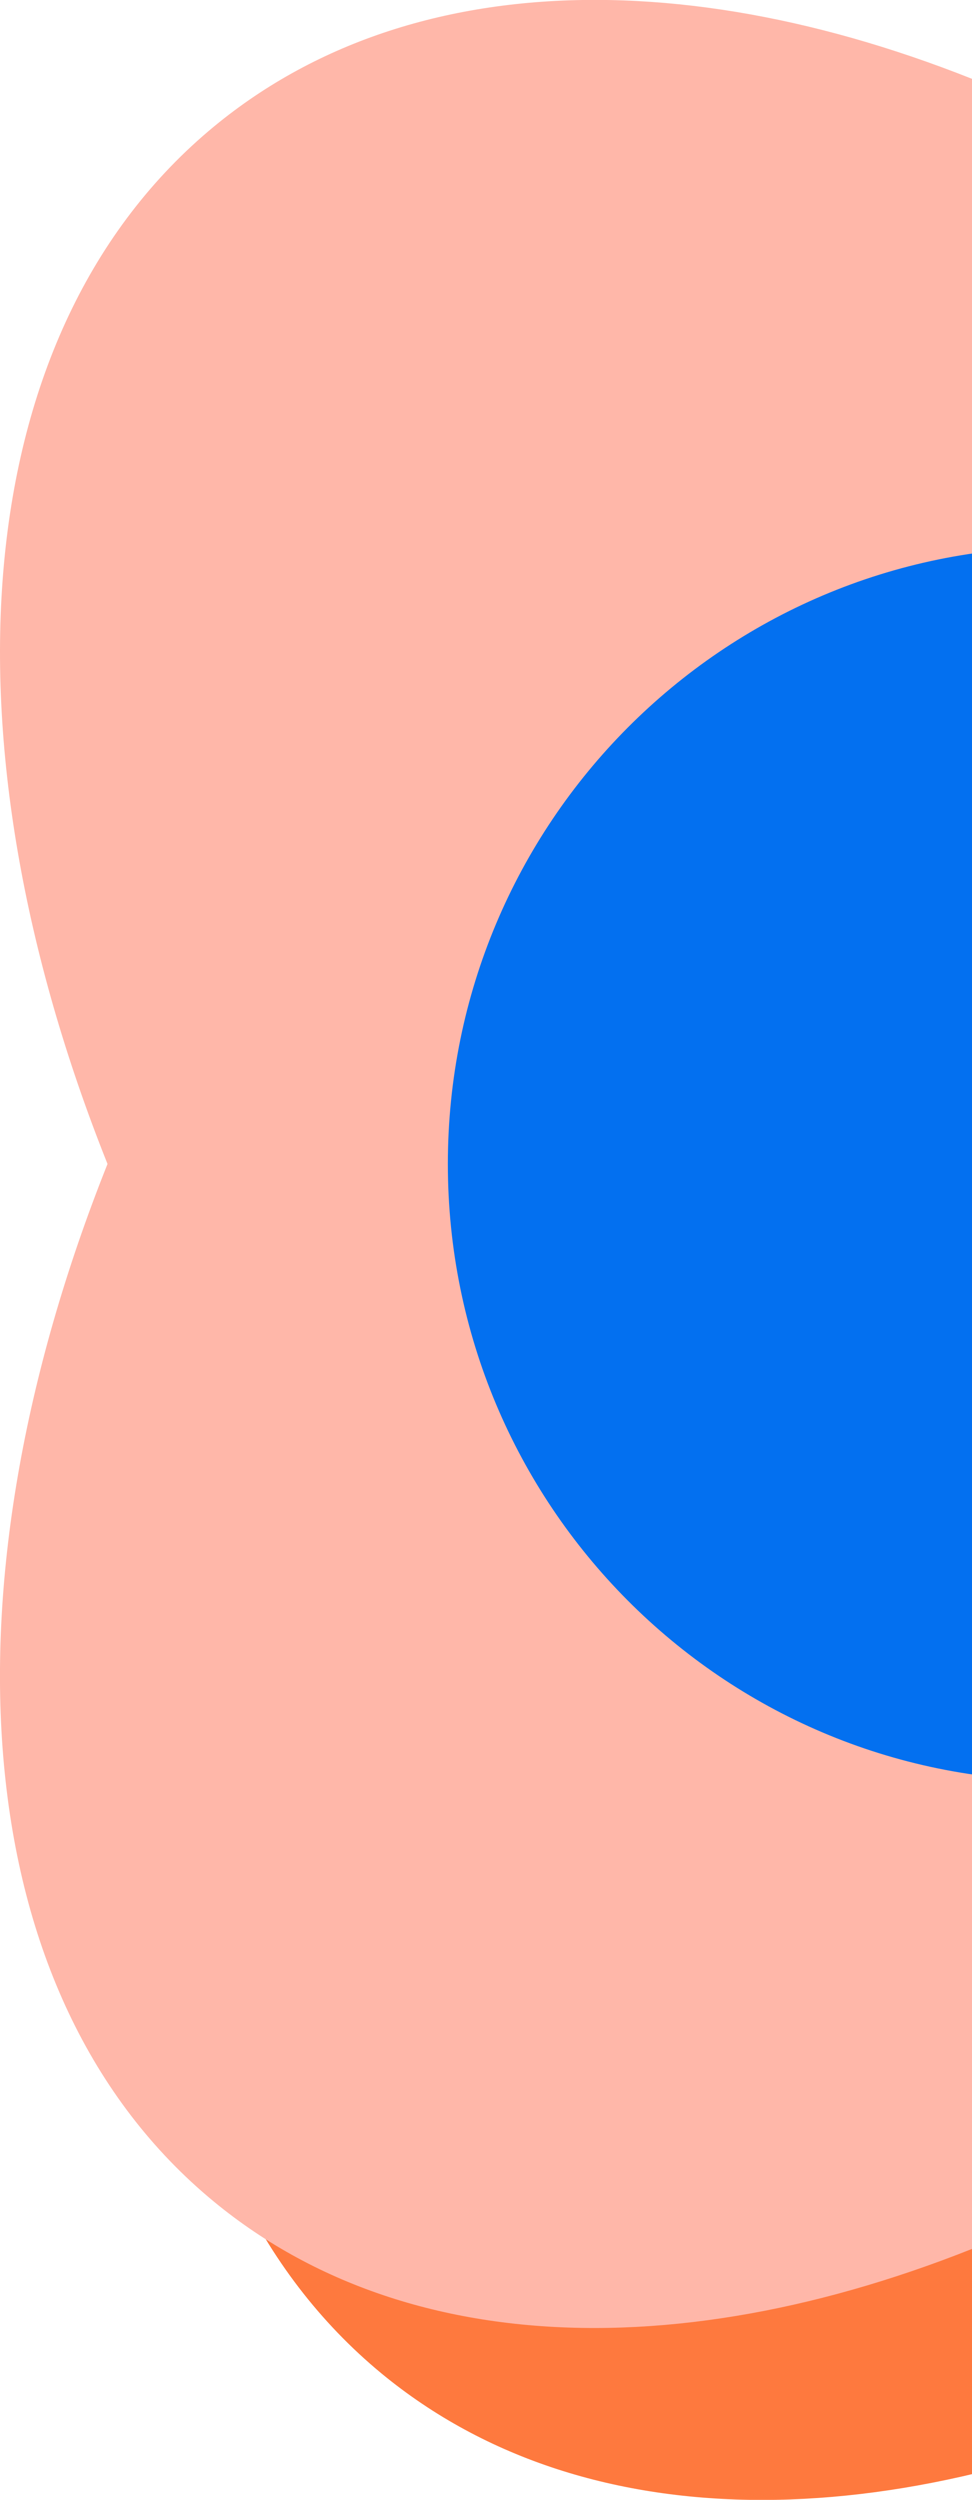
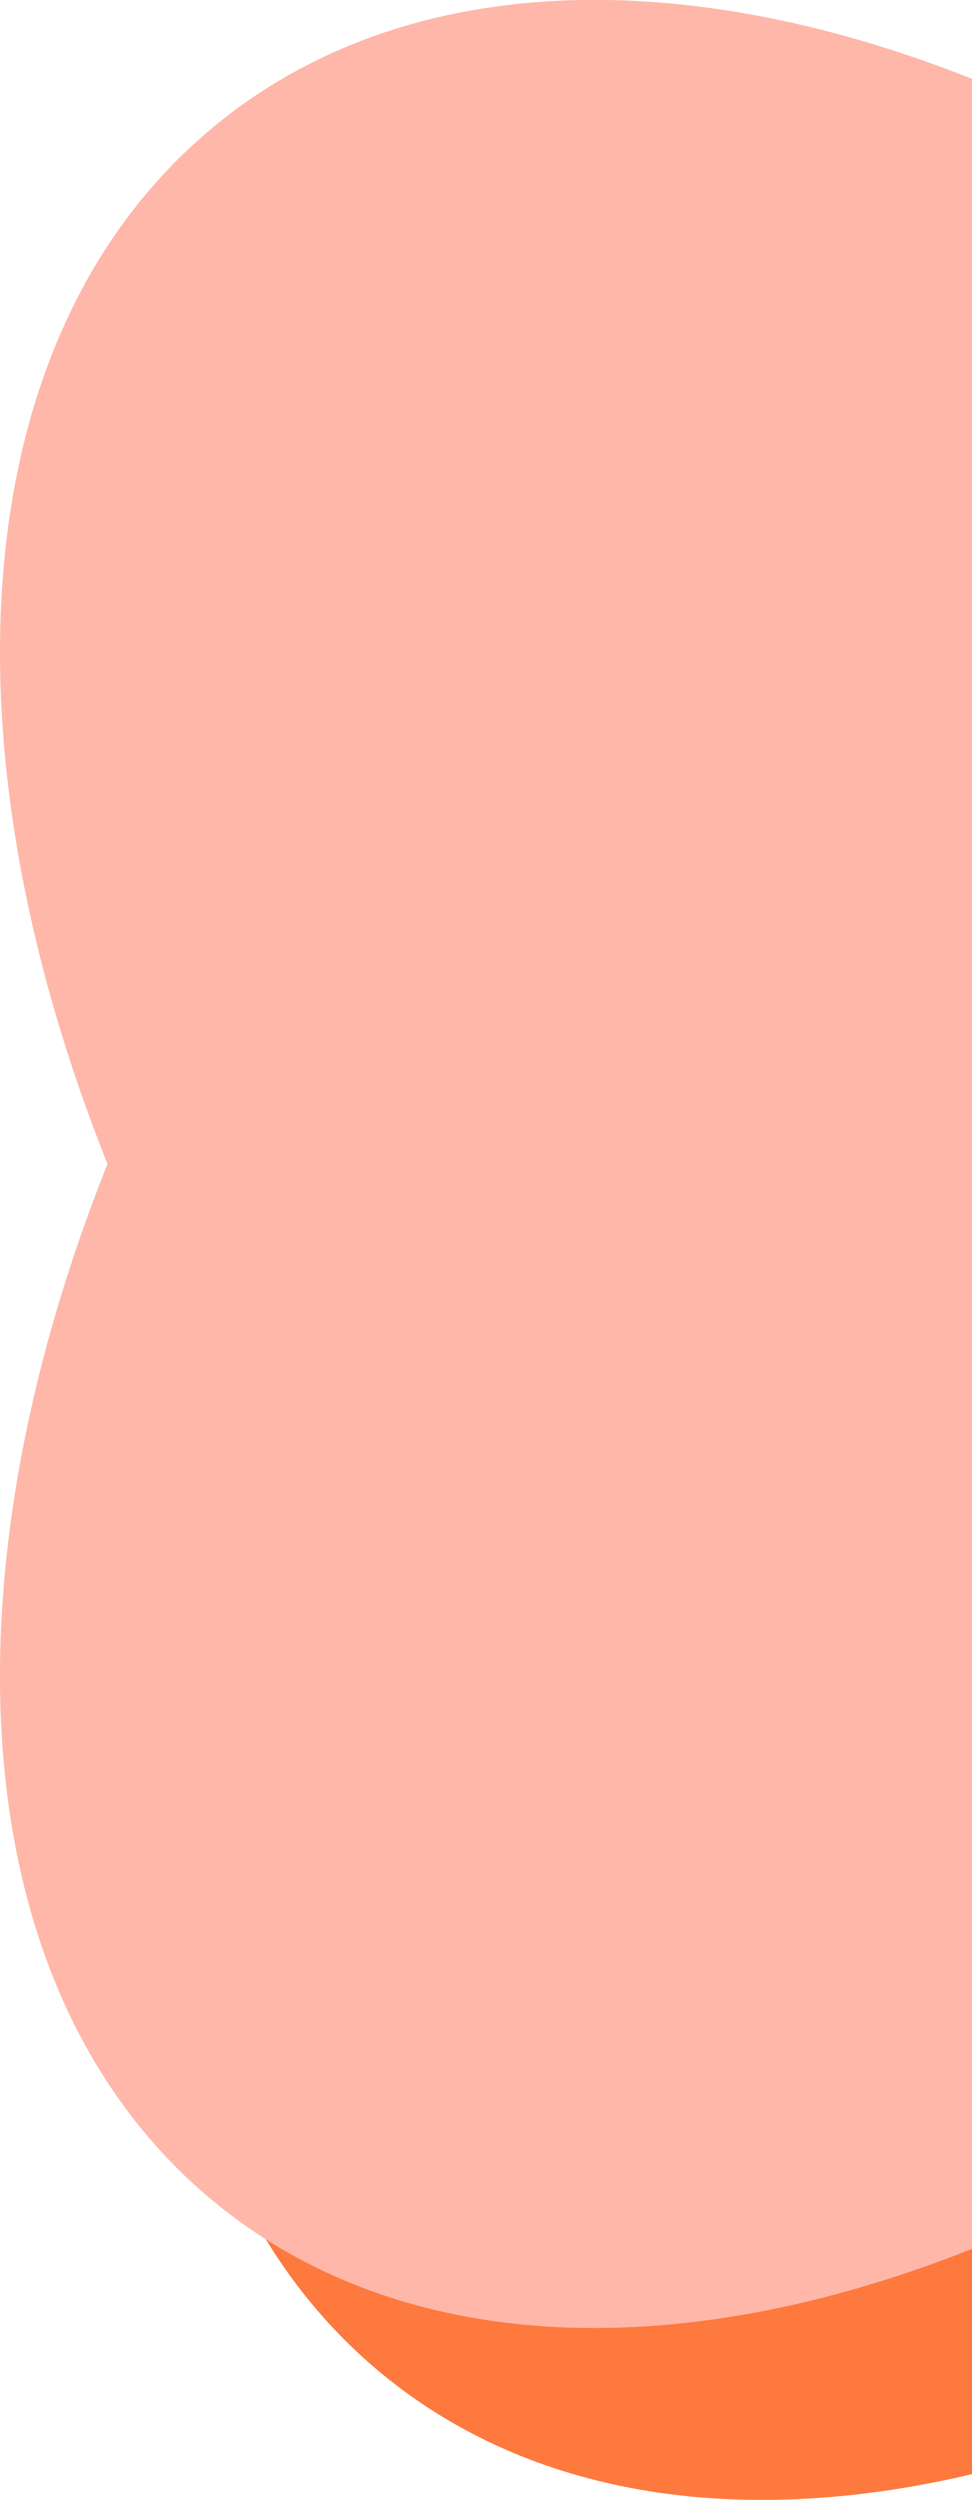
<svg xmlns="http://www.w3.org/2000/svg" width="84" height="216" viewBox="0 0 84 216" fill="none">
  <path d="M188.677 115.429C203.334 152.042 200.978 187.341 179.483 205.089C161.457 219.945 134.007 219.123 106.231 205.779C78.455 219.123 51.006 219.945 32.979 205.089C11.484 187.341 9.129 152.042 23.786 115.429C9.129 78.782 11.484 43.483 32.979 25.768C51.006 10.912 78.455 11.734 106.231 25.078C134.007 11.734 161.457 10.912 179.483 25.768C200.978 43.483 203.334 78.782 188.677 115.429Z" fill="#FE793E" />
  <path d="M174.182 100.573C188.839 137.219 186.484 172.518 164.989 190.233C146.962 205.089 119.513 204.267 91.737 190.923C63.961 204.267 36.511 205.089 18.485 190.233C-3.01 172.518 -5.333 137.219 9.291 100.573C-5.333 63.959 -3.01 28.66 18.517 10.912C36.544 -3.944 63.993 -3.122 91.77 10.222C119.546 -3.122 146.962 -3.944 164.989 10.912C186.484 28.66 188.839 63.959 174.182 100.573Z" fill="#FFB7A9" />
-   <path d="M144.803 100.572C144.803 130.021 121.05 153.882 91.737 153.882C62.423 153.882 38.703 130.021 38.703 100.572C38.703 71.124 62.455 47.263 91.769 47.263C121.083 47.263 144.803 71.157 144.803 100.572Z" fill="#0370F0" />
</svg>